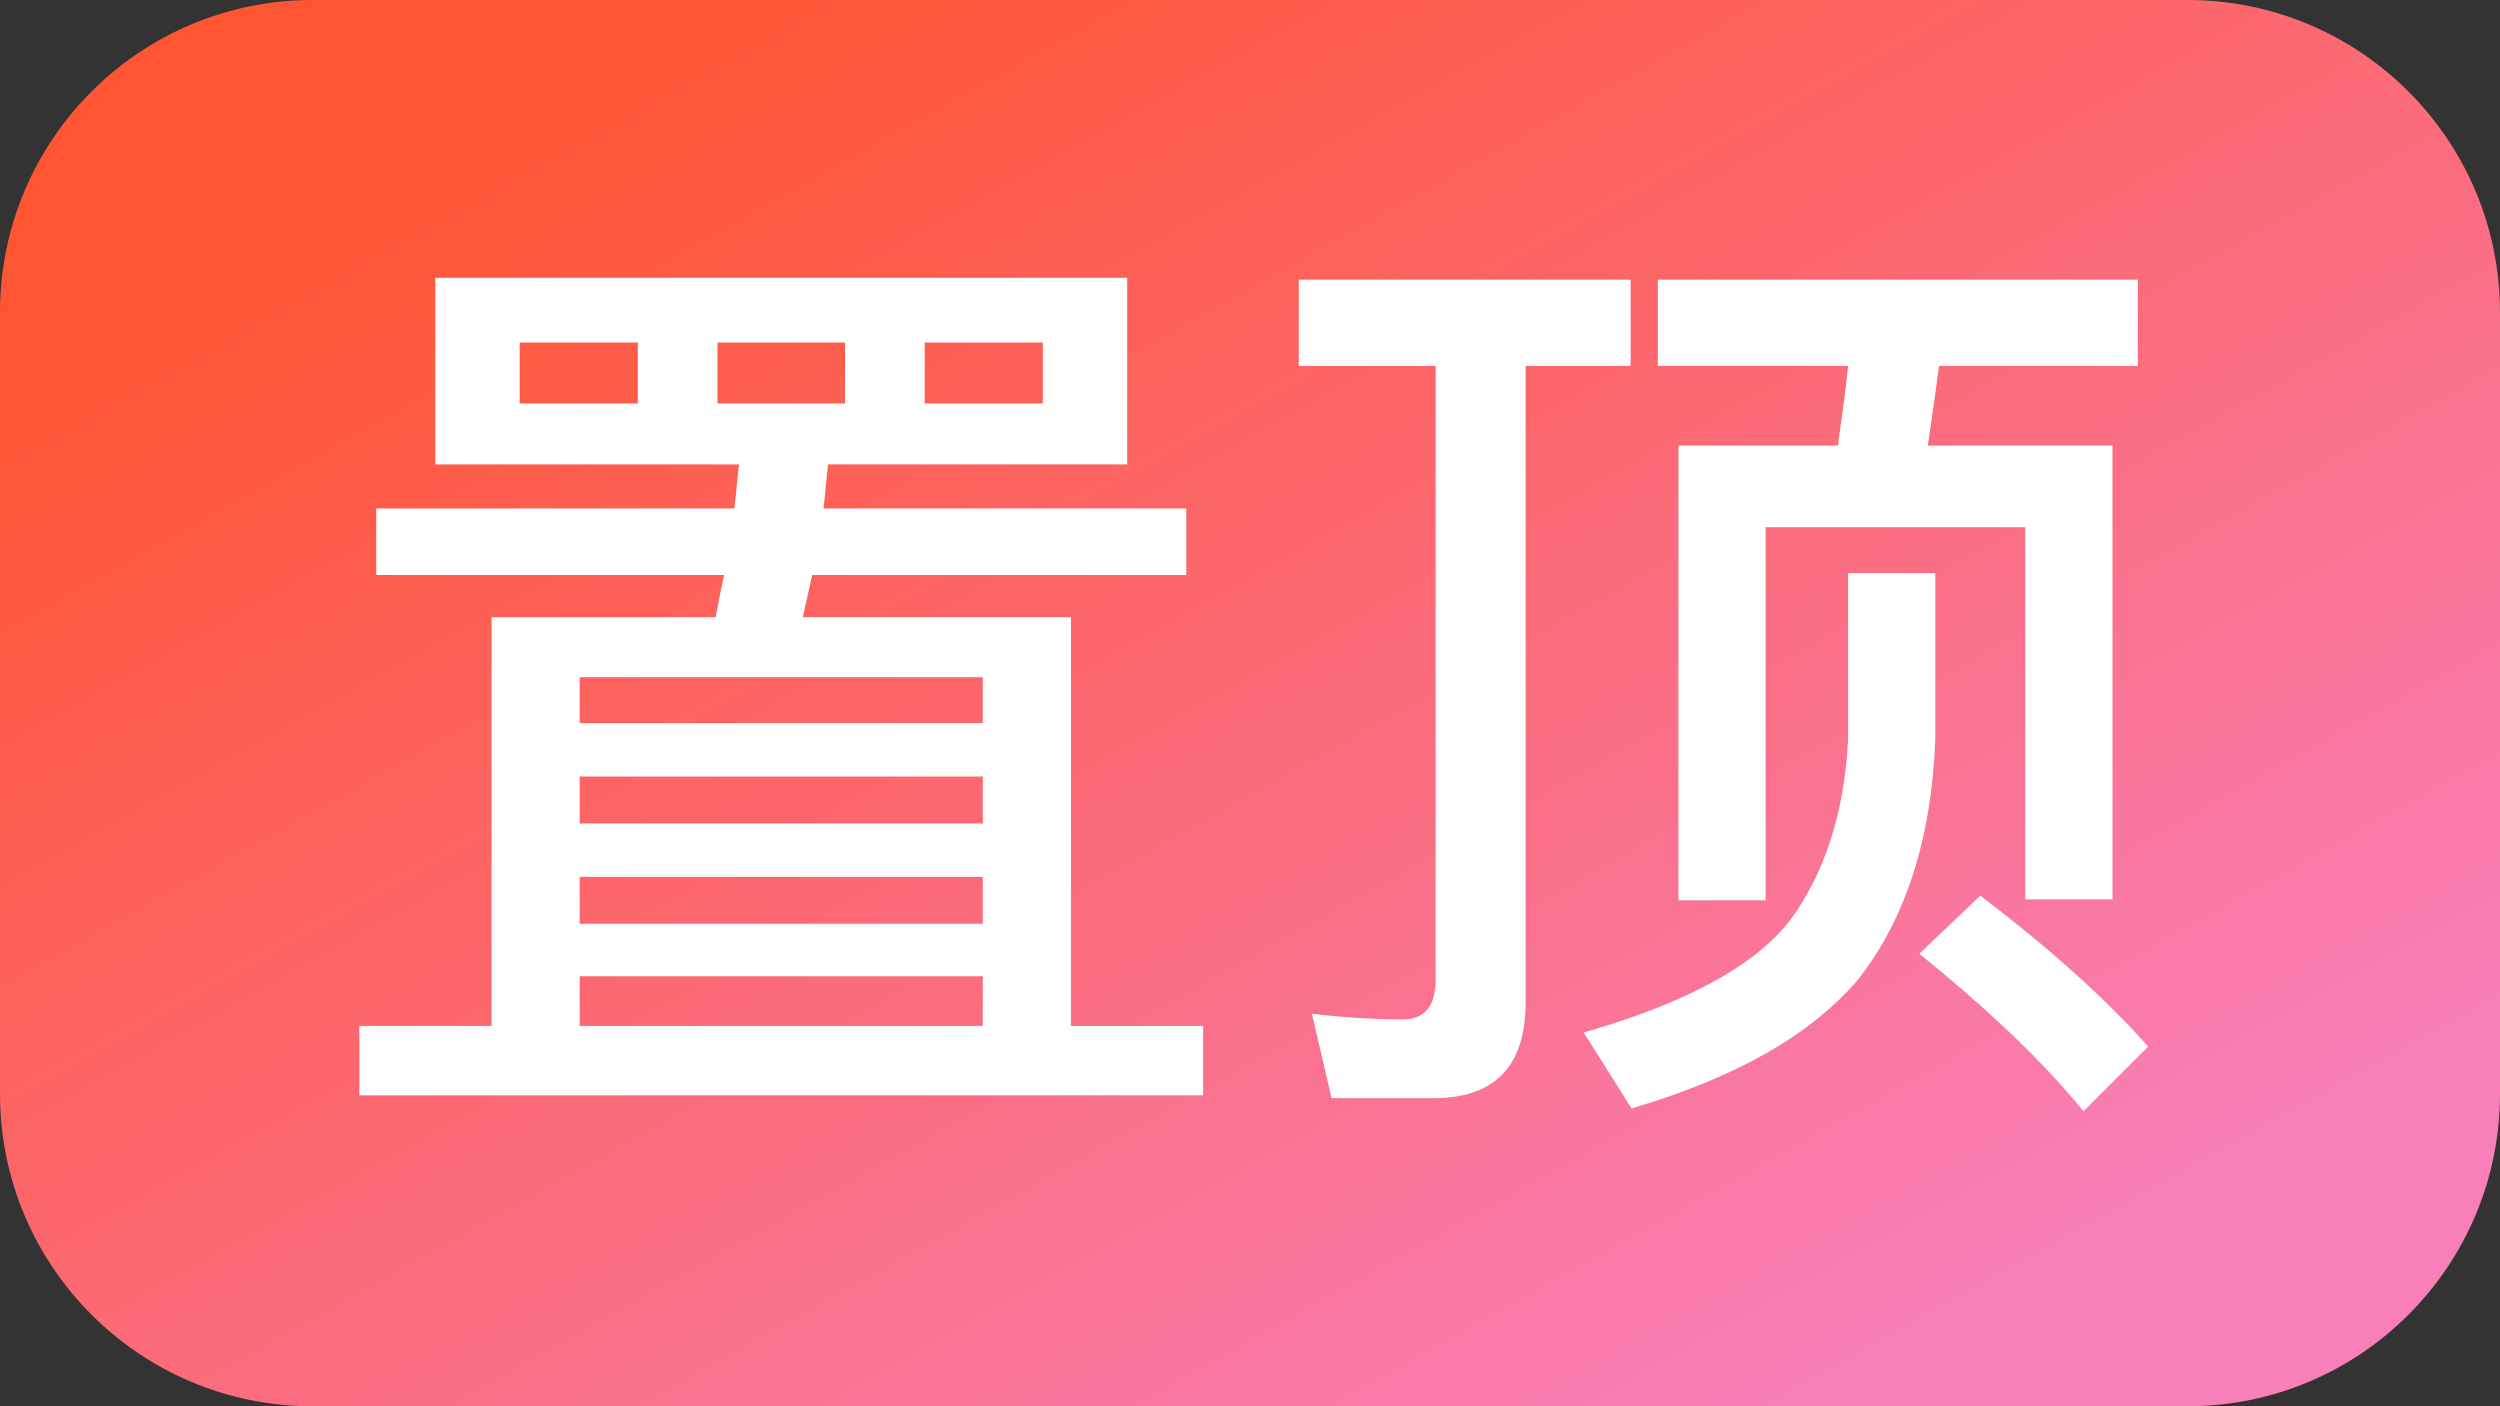
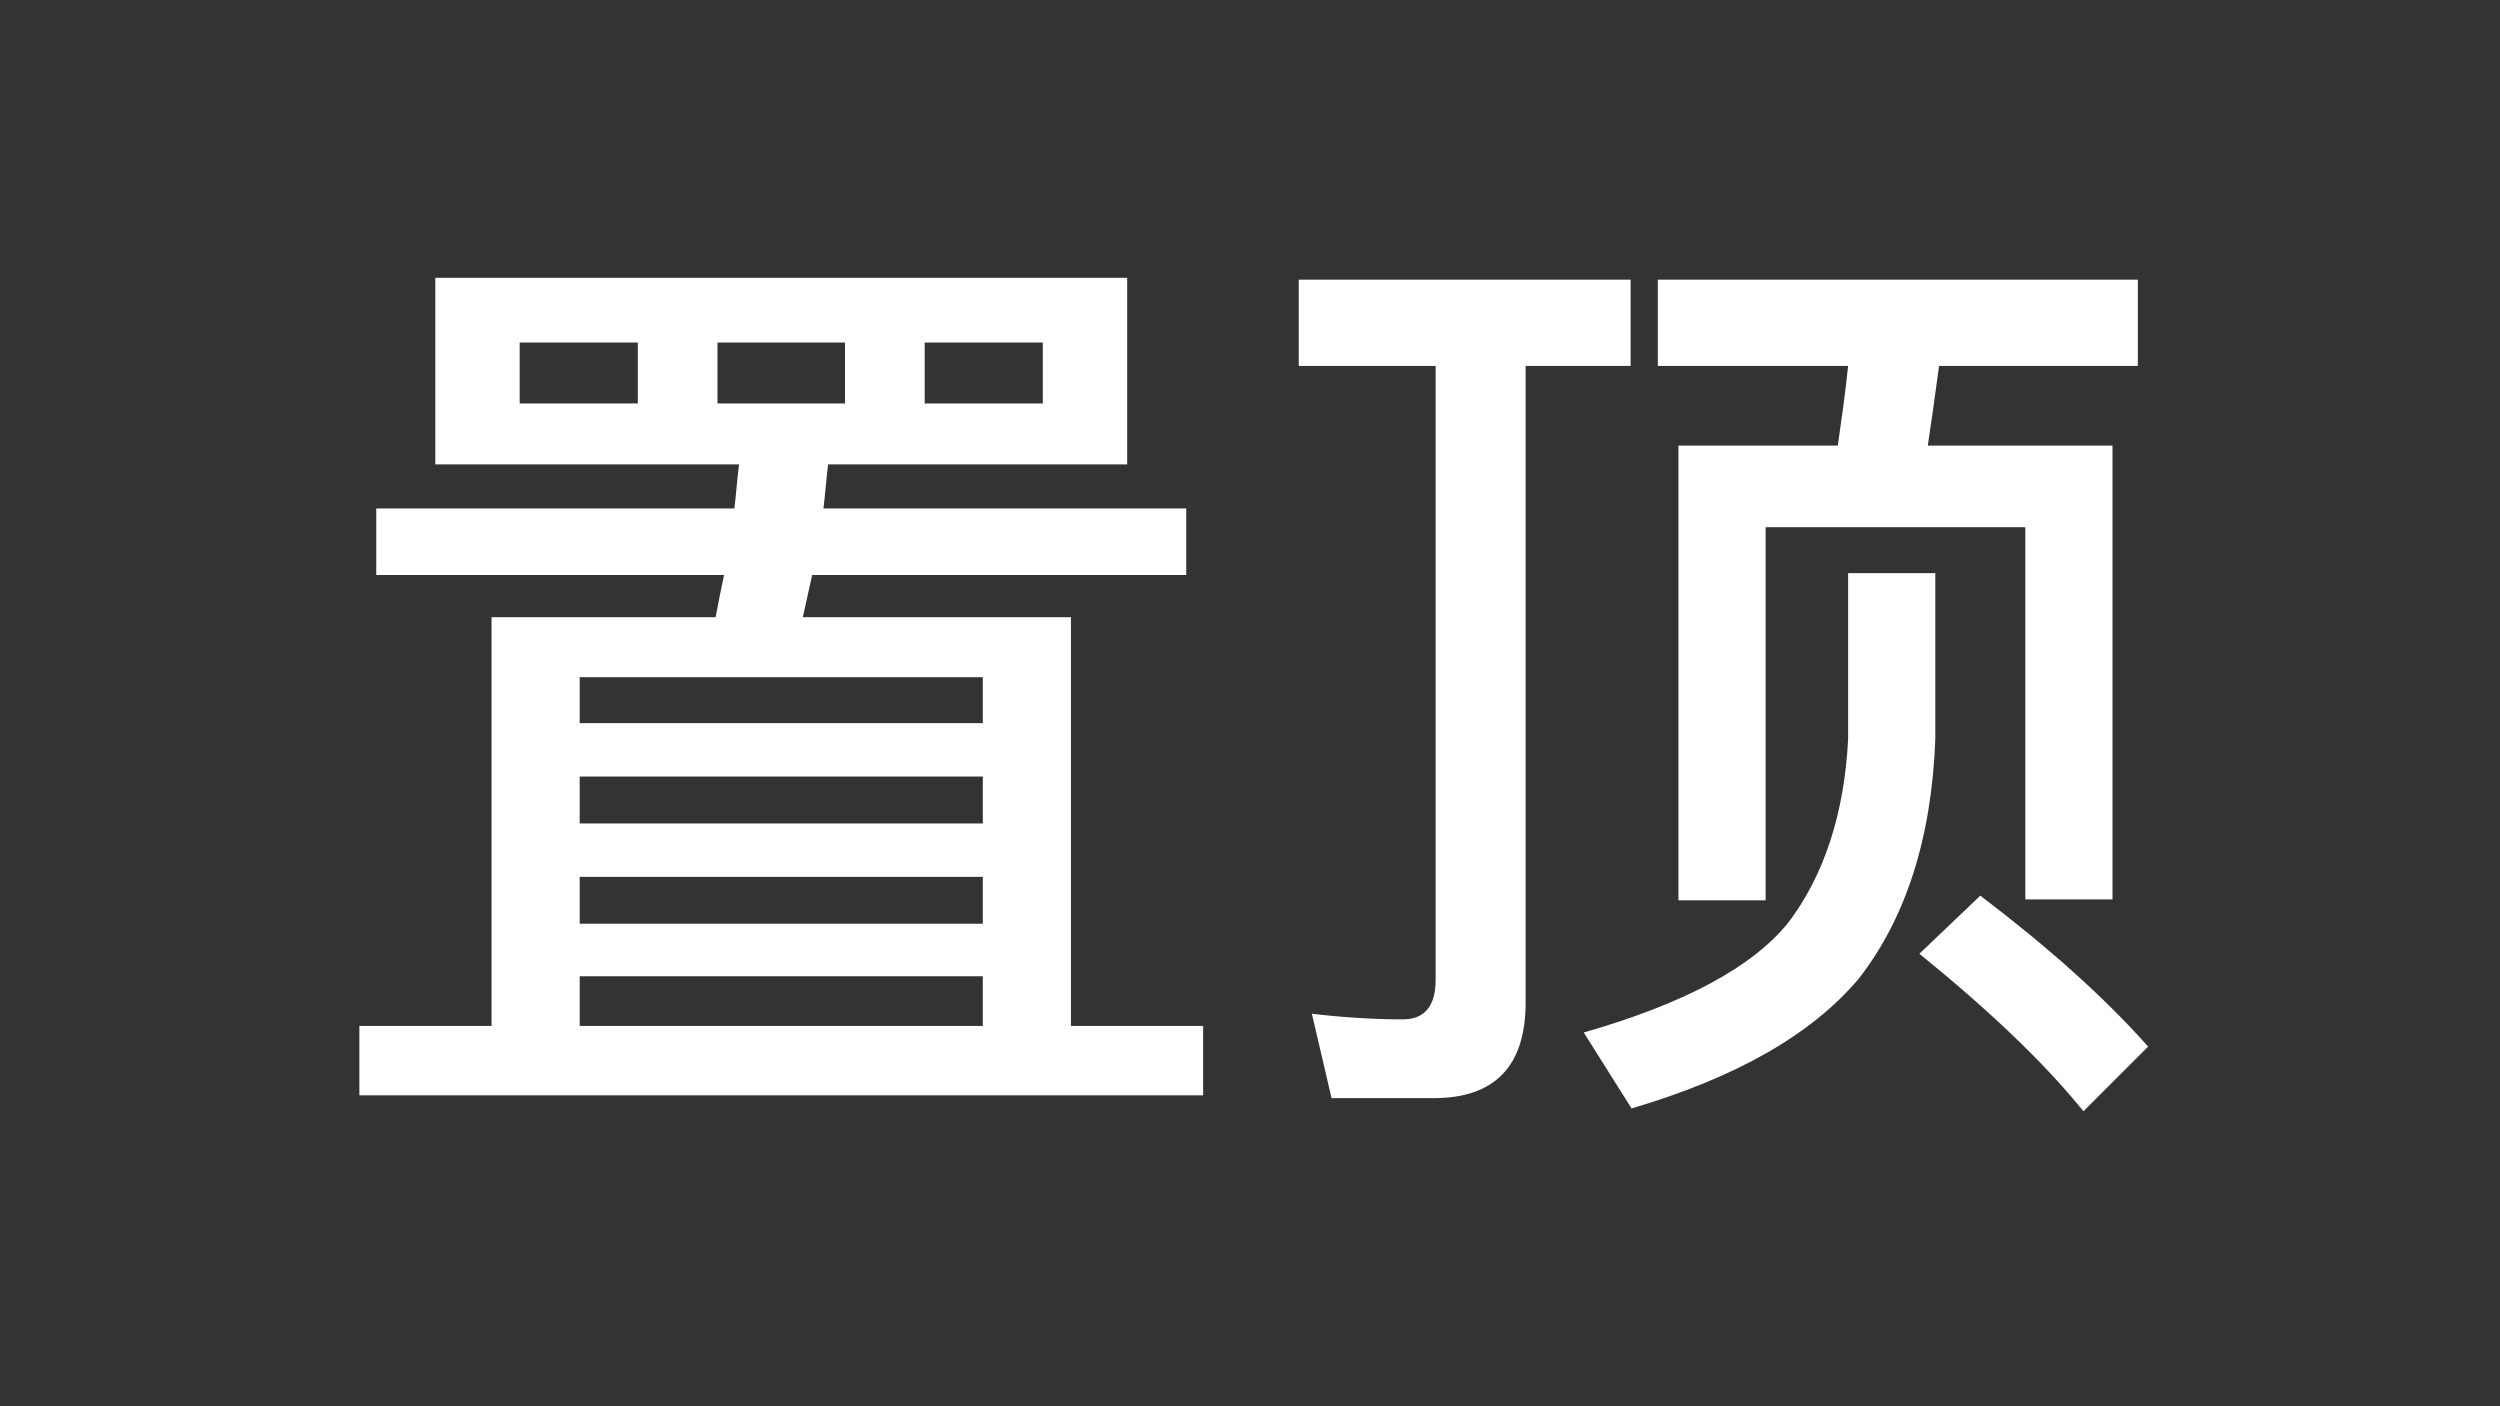
<svg xmlns="http://www.w3.org/2000/svg" width="32" height="18" viewBox="0 0 32 18" fill="none">
  <rect x="0" y="0" width="32" height="18" fill="#333333" stroke="none" />
-   <path d="M0 4C0 1.791 1.791 0 4 0H28C30.209 0 32 1.791 32 4V14C32 16.209 30.209 18 28 18H4C1.791 18 0 16.209 0 14V4Z" fill="url(#paint0_linear_2068_13086)" />
  <path d="M4.816 6.508H9.4C9.424 6.316 9.436 6.124 9.46 5.944H5.572V3.556H14.428V5.944H10.6C10.576 6.136 10.564 6.316 10.54 6.508H15.184V7.36H10.396L10.276 7.9H13.708V13.132H15.4V14.02H4.6V13.132H6.292V7.9H9.16C9.196 7.708 9.232 7.528 9.268 7.36H4.816V6.508ZM7.42 13.132H12.58V12.496H7.42V13.132ZM7.42 11.824H12.58V11.224H7.42V11.824ZM7.42 10.54H12.58V9.94H7.42V10.54ZM7.42 9.256H12.58V8.668H7.42V9.256ZM13.348 5.164V4.384H11.836V5.164H13.348ZM10.816 5.164V4.384H9.184V5.164H10.816ZM8.164 5.164V4.384H6.652V5.164H8.164ZM21.22 3.58H27.364V4.684H24.82C24.772 5.044 24.724 5.38 24.676 5.704H27.04V11.512H25.924V6.748H22.6V11.524H21.484V5.704H23.524C23.572 5.368 23.62 5.032 23.656 4.684H21.22V3.58ZM25.348 11.464C26.2 12.112 26.92 12.748 27.496 13.396L26.668 14.224C26.164 13.6 25.456 12.928 24.568 12.208L25.348 11.464ZM23.656 7.336H24.772V9.46C24.724 10.744 24.388 11.764 23.788 12.532C23.188 13.24 22.228 13.792 20.884 14.188L20.272 13.216C21.568 12.844 22.432 12.376 22.888 11.812C23.344 11.212 23.608 10.42 23.656 9.46V7.336ZM18.352 14.056H17.044L16.792 12.976C17.2 13.024 17.596 13.048 17.956 13.048C18.232 13.048 18.376 12.88 18.376 12.544V4.684H16.624V3.58H20.872V4.684H19.528V12.832C19.528 13.648 19.132 14.056 18.352 14.056Z" fill="white" />
  <defs>
    <linearGradient id="paint0_linear_2068_13086" x1="-7.292" y1="8.98" x2="3.772" y2="28.789" gradientUnits="userSpaceOnUse">
      <stop stop-color="#FF5533" />
      <stop offset="1" stop-color="#F87FB8" />
    </linearGradient>
  </defs>
</svg>